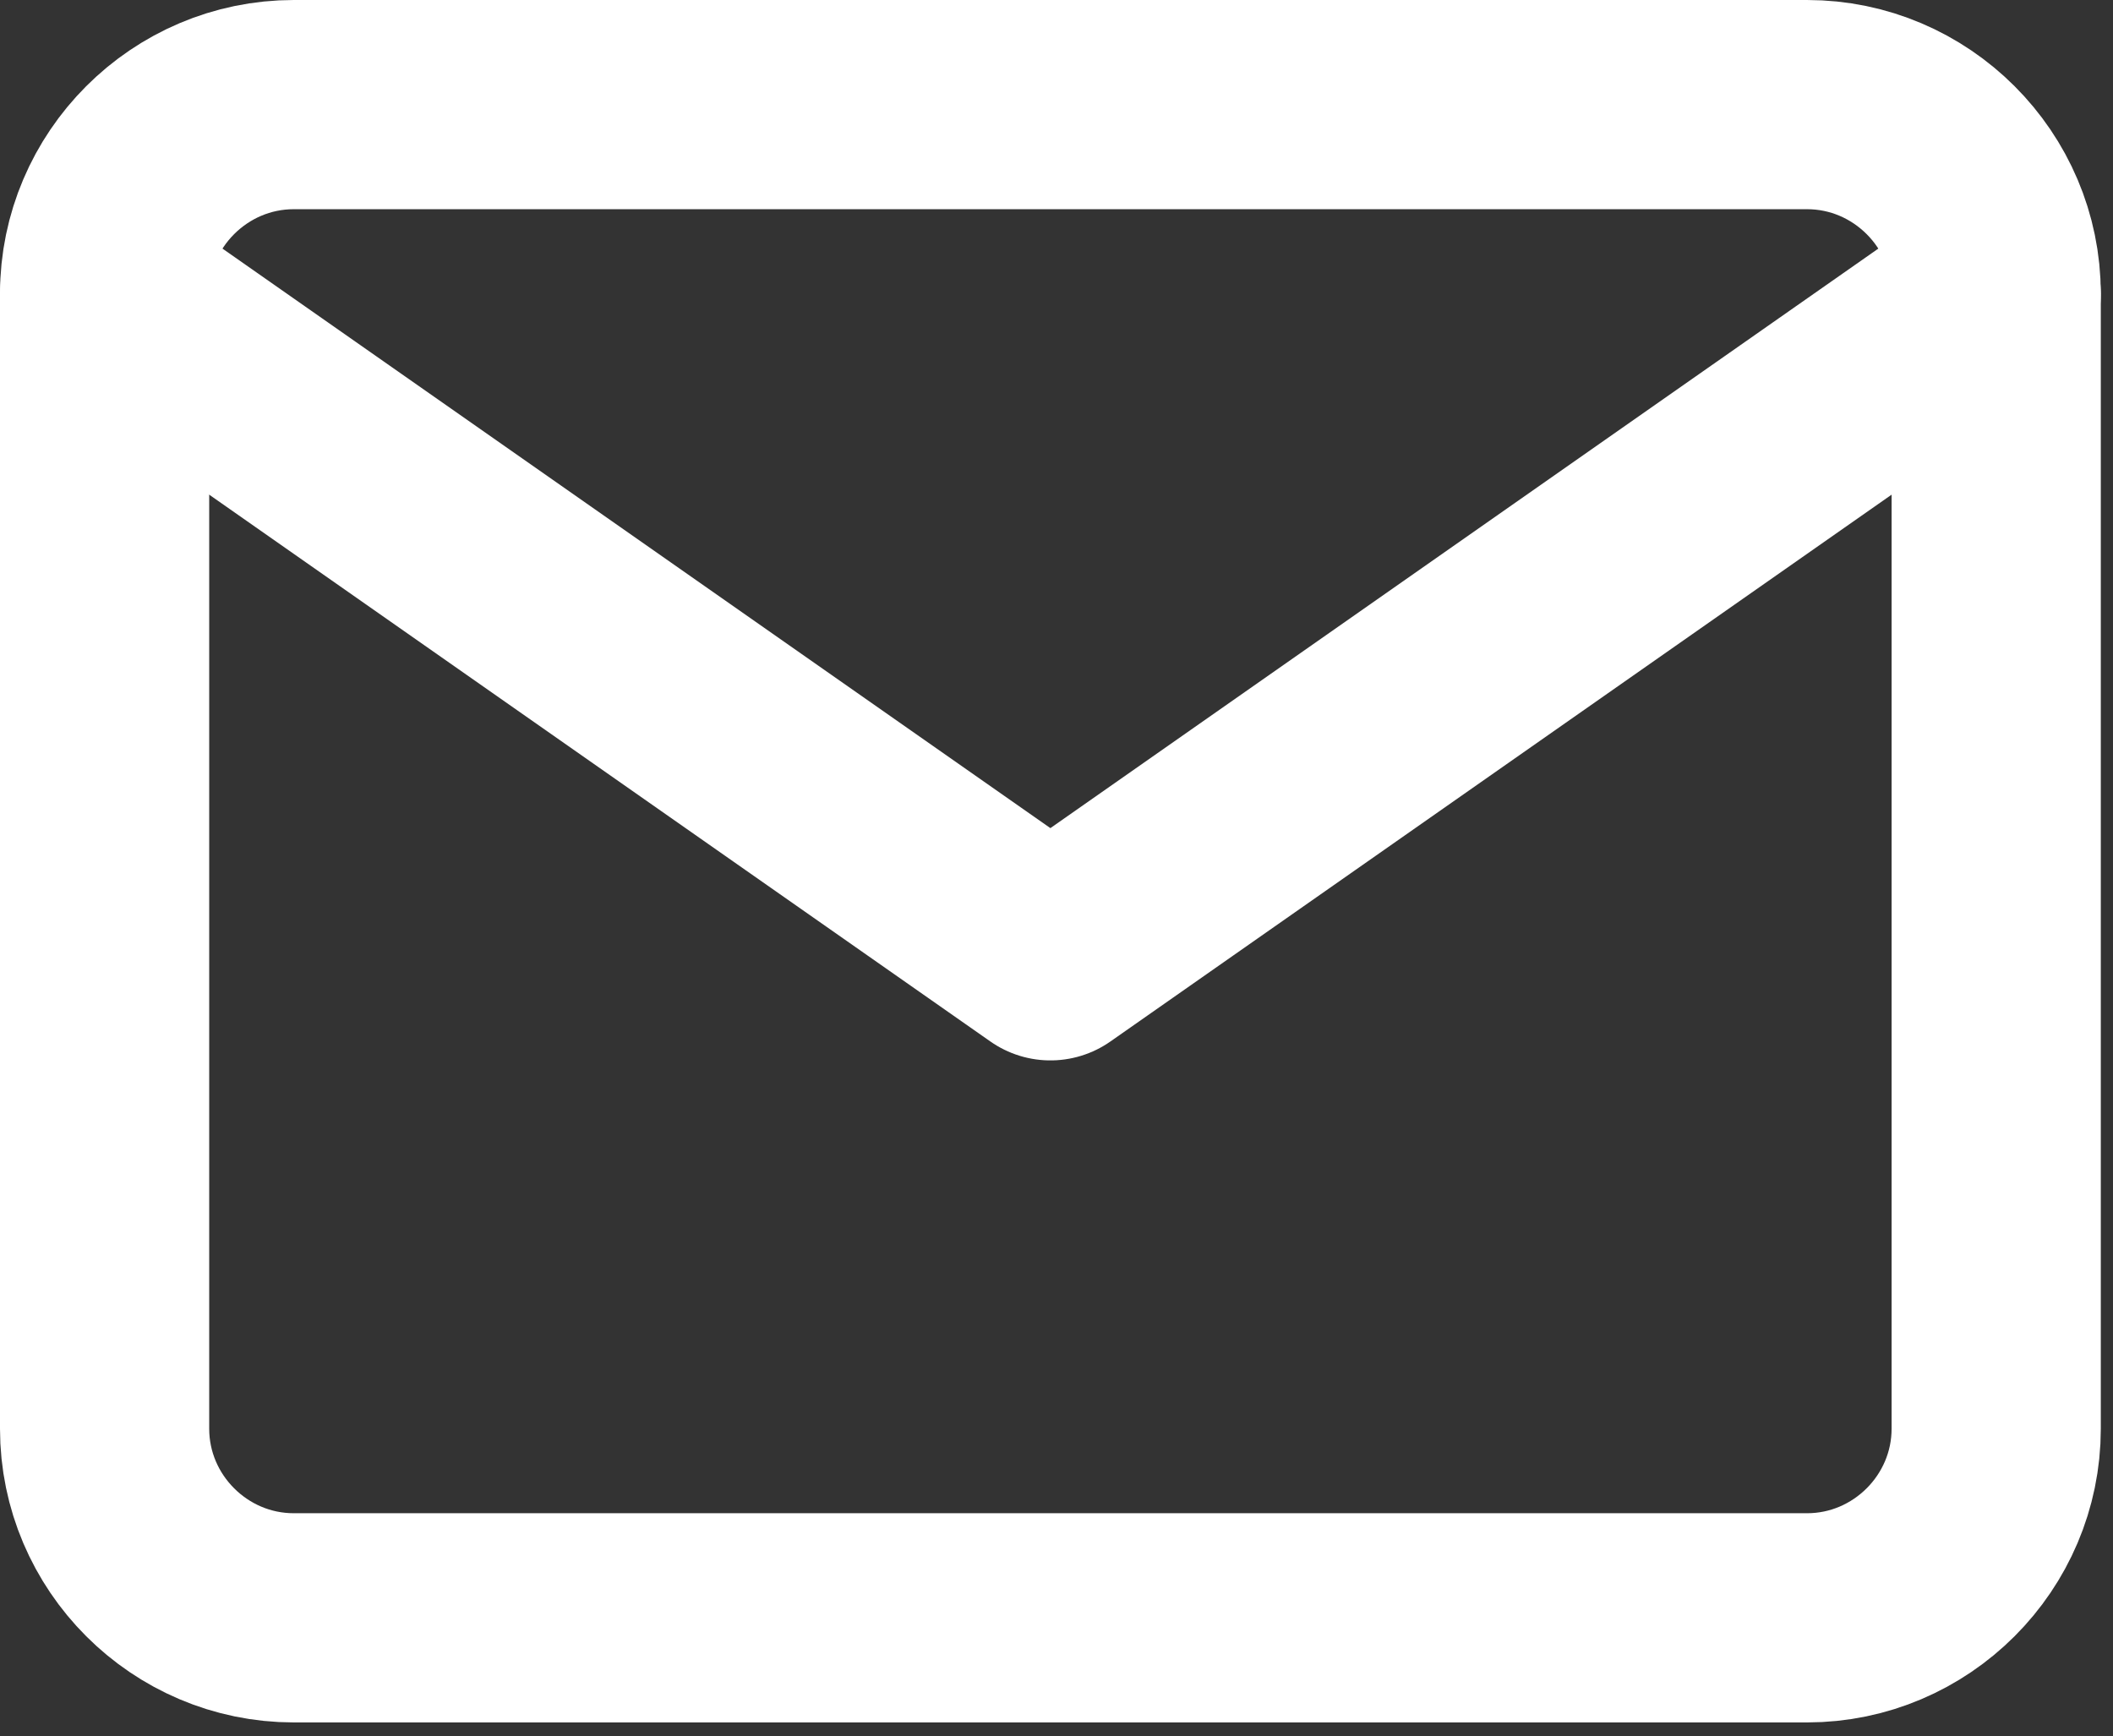
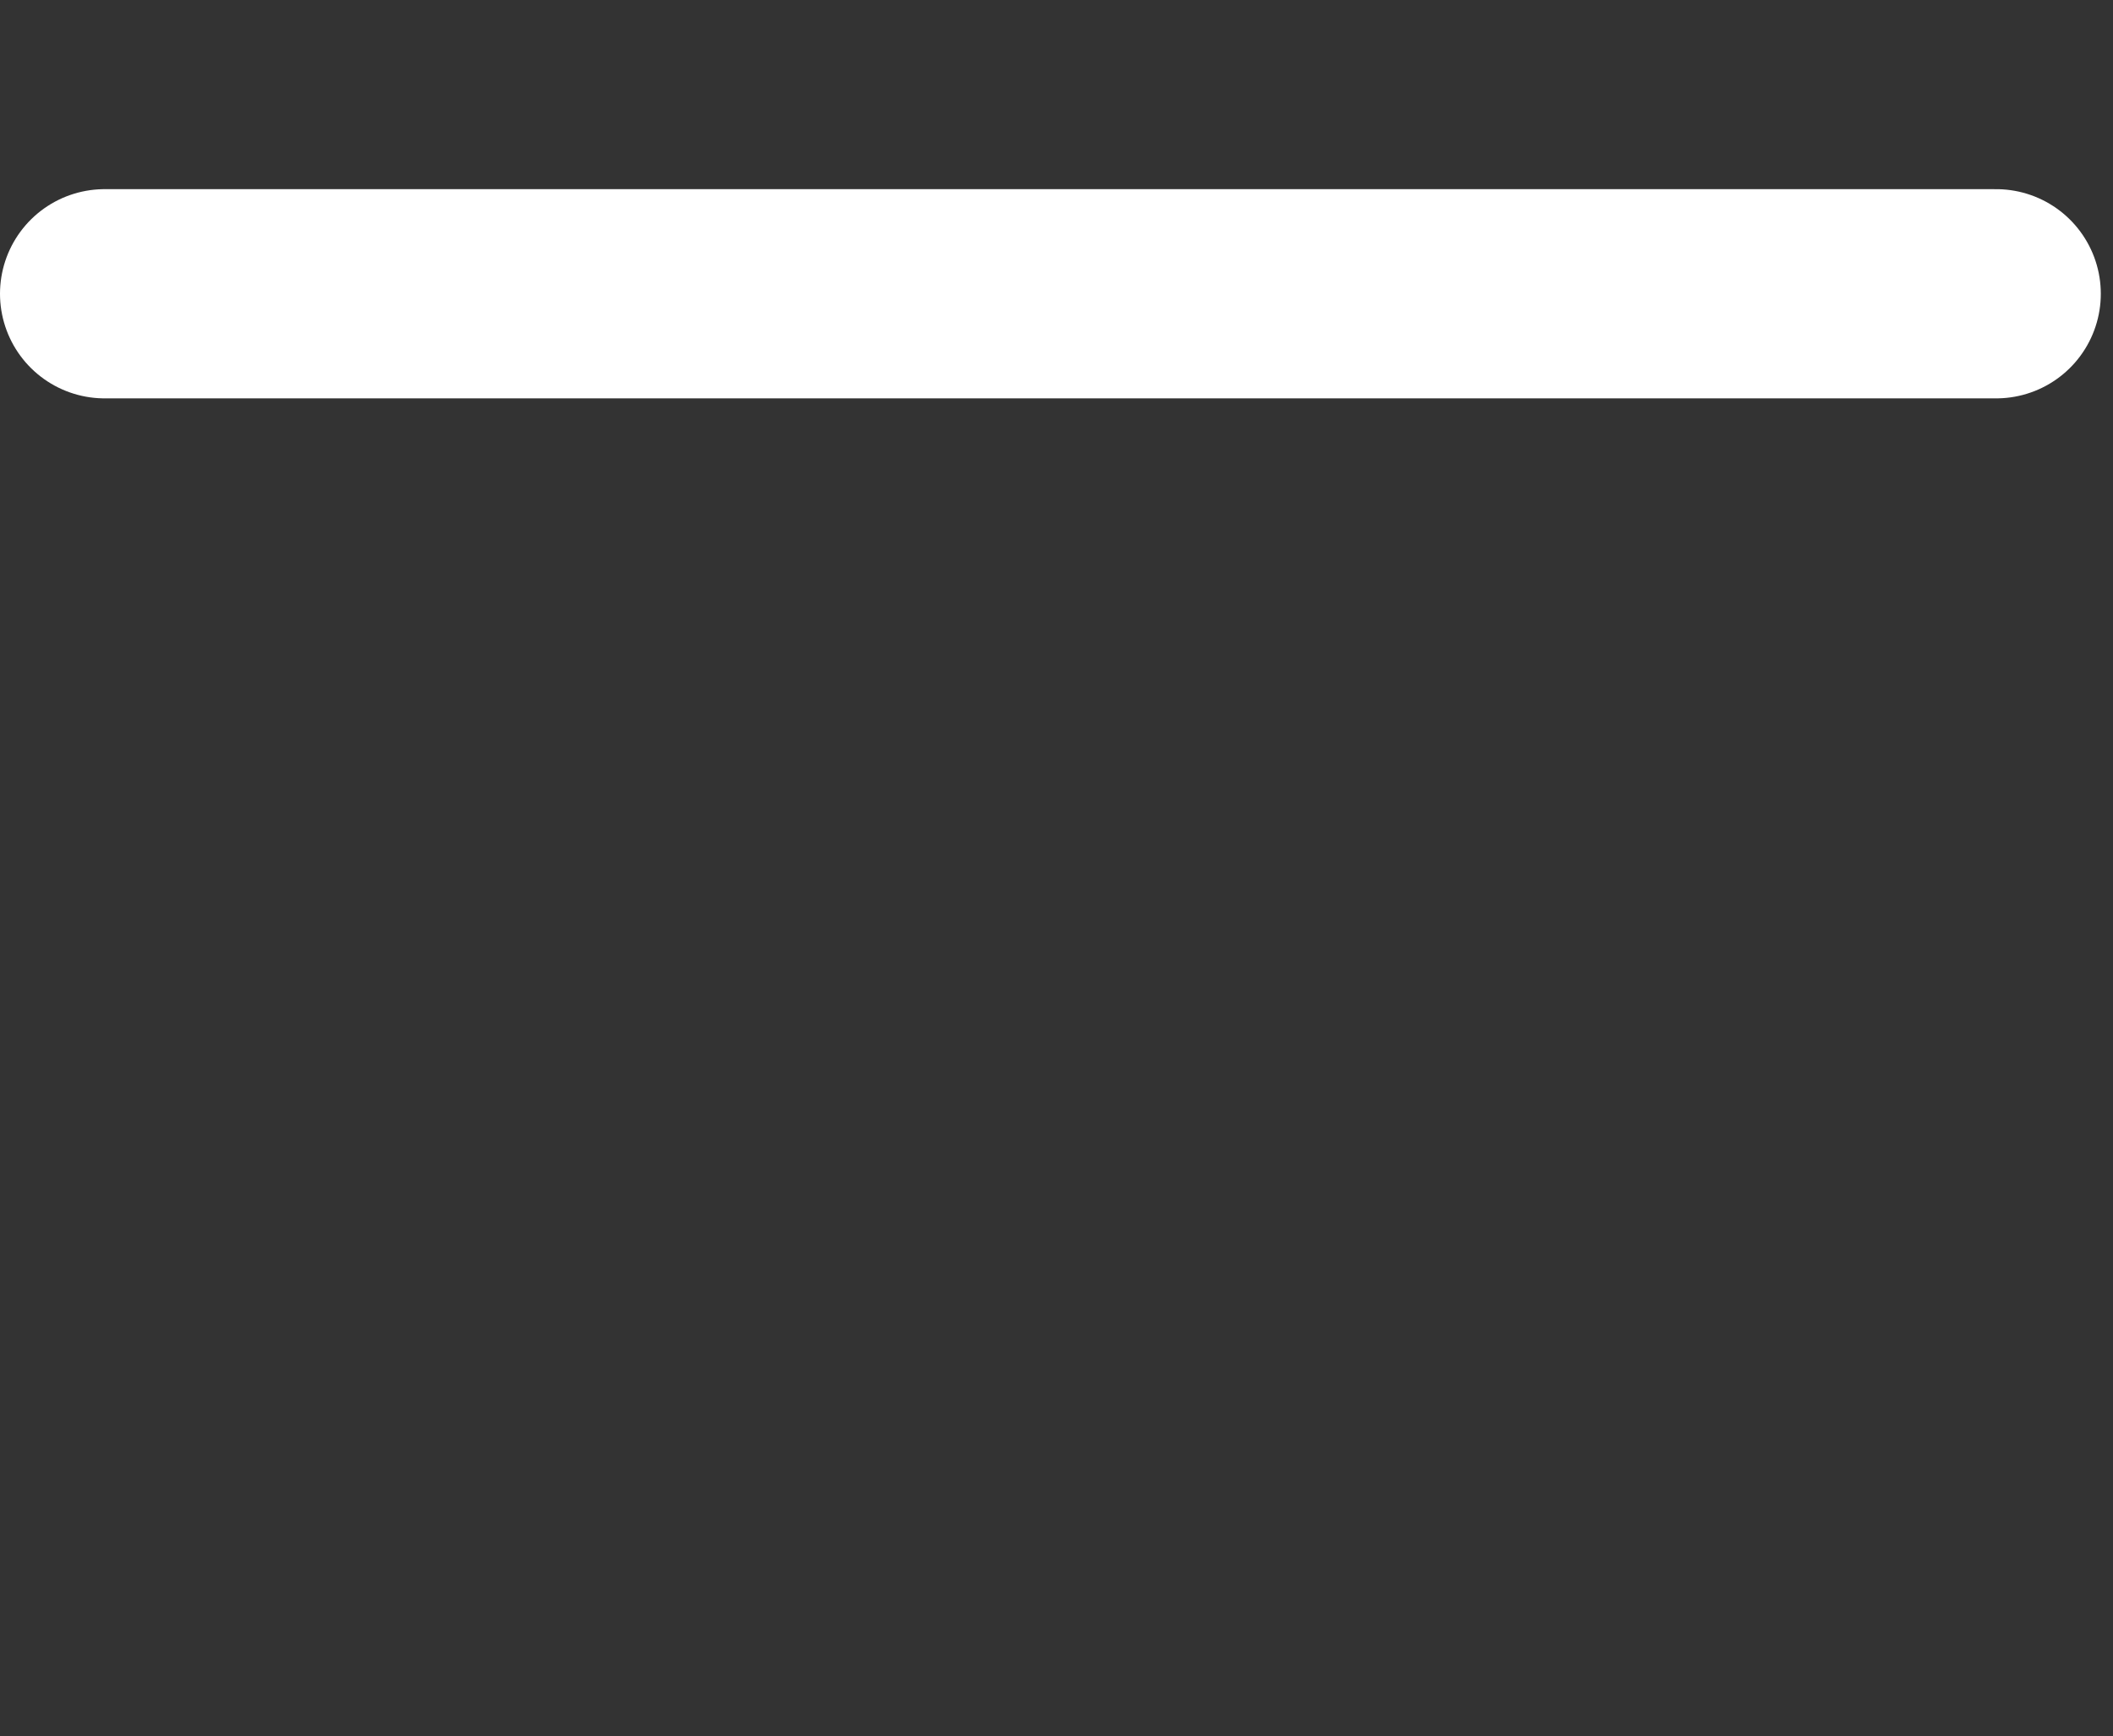
<svg xmlns="http://www.w3.org/2000/svg" width="101" height="83" viewBox="0 0 101 83" fill="none">
  <rect x="0" y="0" width="101" height="83" fill="#333333" stroke="none" />
-   <path d="M14.042 5H86.375C91.348 5 95.417 9.069 95.417 14.042V68.292C95.417 73.265 91.348 77.333 86.375 77.333H14.042C9.069 77.333 5 73.265 5 68.292V14.042C5 9.069 9.069 5 14.042 5Z" stroke="white" stroke-width="10" stroke-linecap="round" stroke-linejoin="round" />
-   <path d="M95.417 14.042L50.208 45.688L5 14.042" stroke="white" stroke-width="10" stroke-linecap="round" stroke-linejoin="round" />
+   <path d="M95.417 14.042L5 14.042" stroke="white" stroke-width="10" stroke-linecap="round" stroke-linejoin="round" />
</svg>